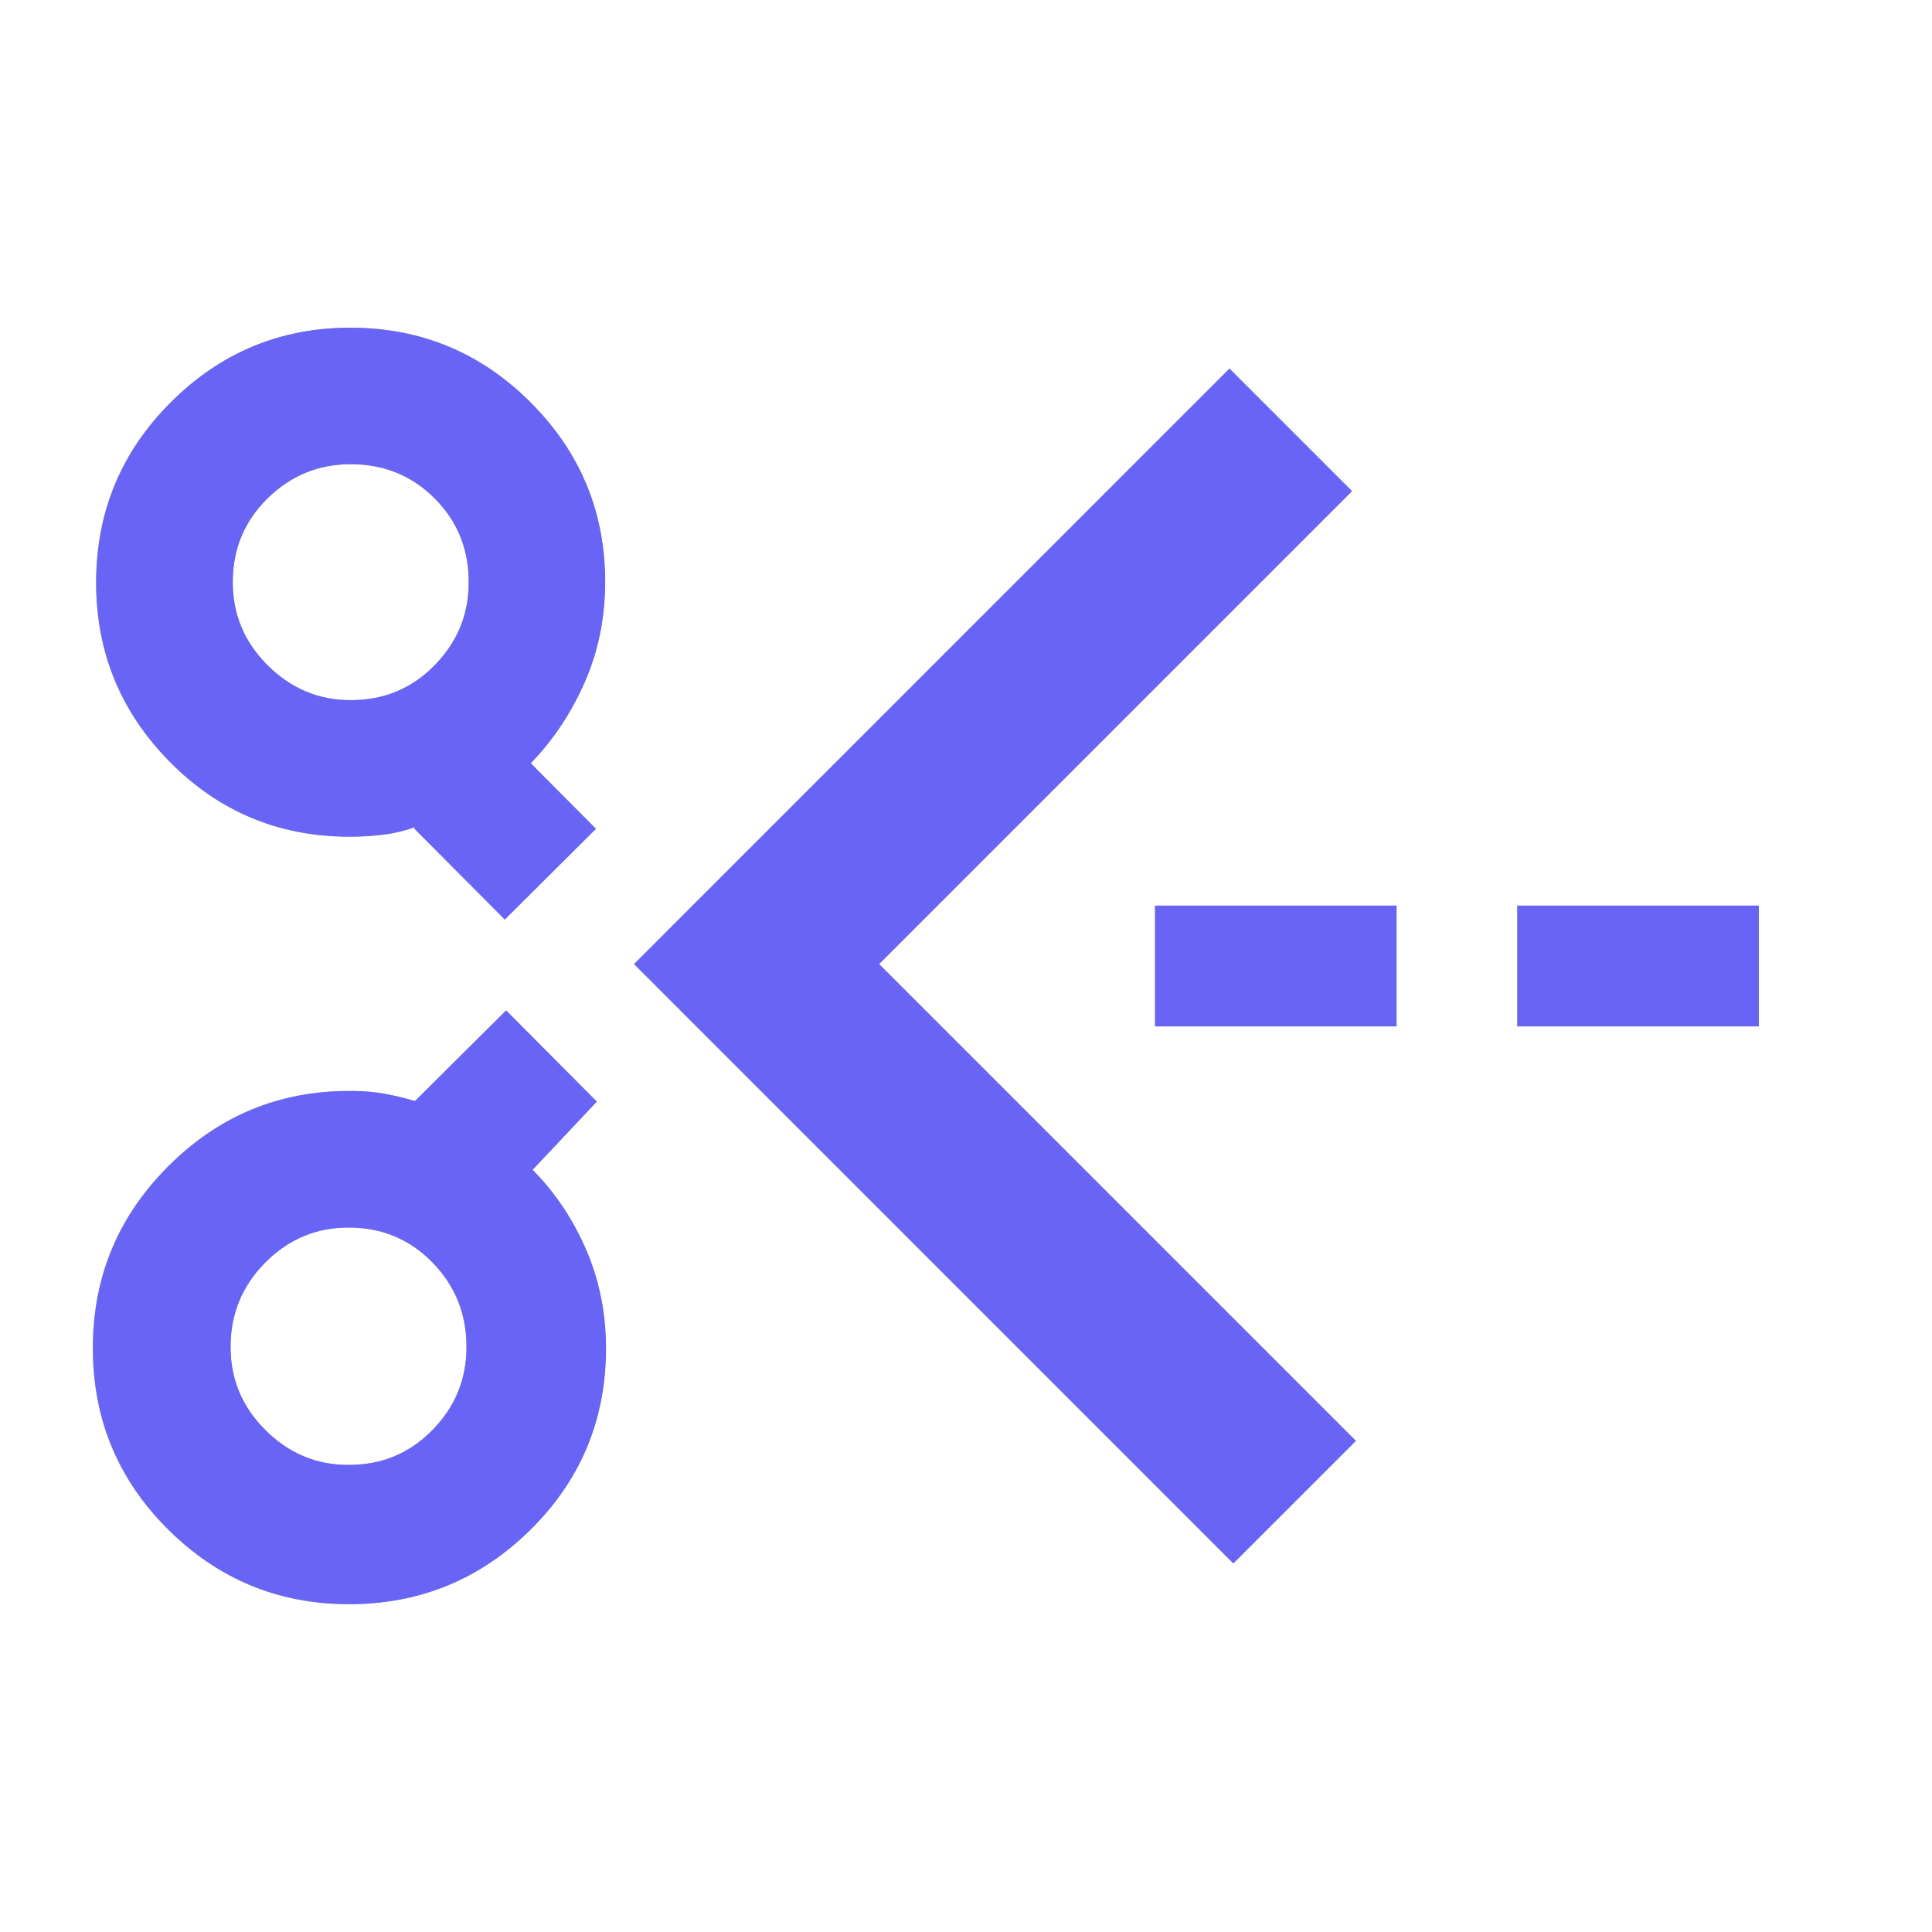
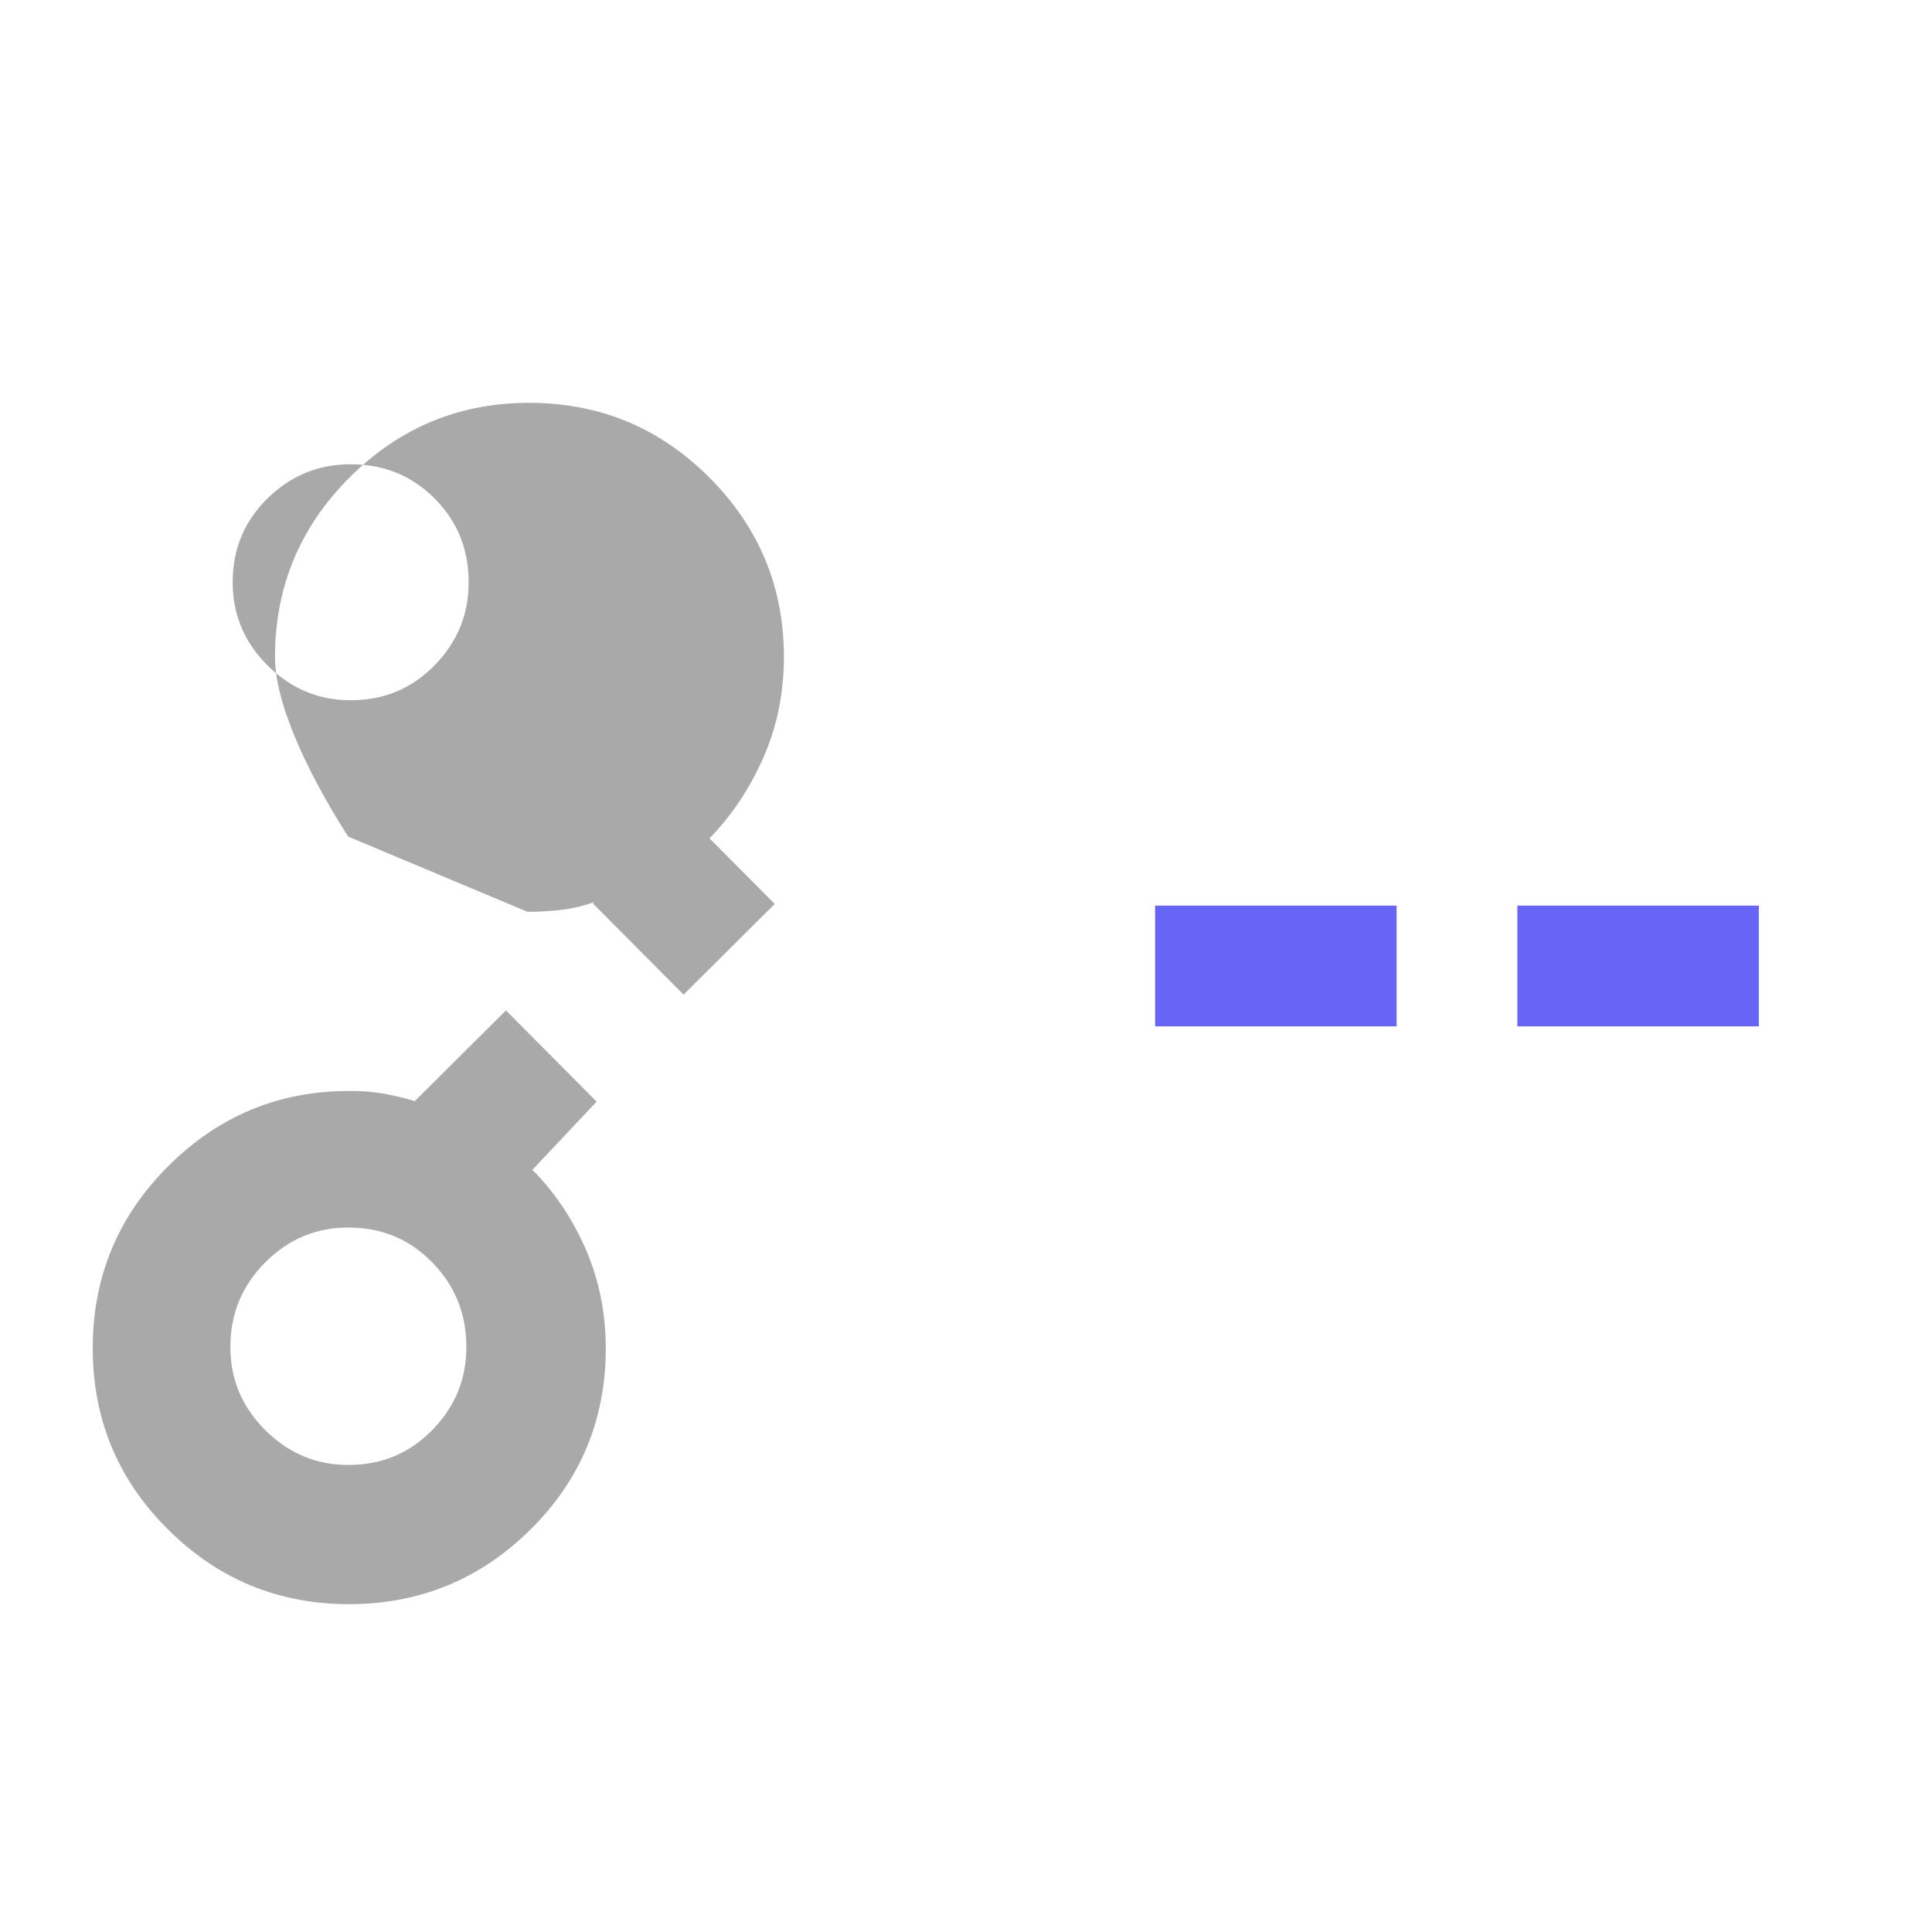
<svg xmlns="http://www.w3.org/2000/svg" id="Layer_1" data-name="Layer 1" width="16" height="16" viewBox="0 0 16 16">
  <g>
-     <path d="M4.408,9.687c.188.189.336.411.446.666s.163.528.163.819c-.002.589-.211,1.088-.628,1.499s-.92.616-1.508.614c-.581-.002-1.079-.209-1.493-.622s-.621-.914-.62-1.503.211-1.09.628-1.505.916-.621,1.497-.62l.012 0.0.012 0c.094 0.0.184.008.271.024s.169.036.247.06l.755-.751.751.755-.531.564ZM2.885,6.929c-.581-.002-1.075-.209-1.482-.622s-.61-.91-.608-1.491.209-1.077.622-1.488.91-.616,1.491-.614,1.077.209,1.488.622c.411.413.616.91.614,1.491-.001.29-.056.563-.167.818s-.26.48-.449.676l.54.543-.755.751-.751-.755.012-.012c-.086.031-.175.053-.265.064s-.183.017-.277.017l-.012-0ZM2.906,3.845c-.267-.001-.497.093-.689.281s-.29.419-.29.694c-.001.267.095.497.287.689s.421.29.688.29c.275.001.506-.095.695-.287s.284-.421.284-.688c.001-.275-.093-.506-.281-.695s-.419-.284-.694-.284ZM2.883,12.132c.275.001.506-.095.695-.287s.284-.421.284-.688c.001-.275-.093-.508-.281-.701s-.419-.29-.694-.29c-.267-.001-.497.095-.689.287s-.29.425-.29.7c-.001.267.095.497.287.689s.421.29.688.29Z" fill="#a9a9a9" />
-     <polyline points="10.72 12.44 6.265 7.984 10.688 3.56" fill="none" stroke="#a9a9a9" stroke-miterlimit="10" stroke-width="1.435" />
-     <line x1="9.565" y1="8" x2="15.231" y2="8" fill="none" stroke="#a9a9a9" stroke-dasharray="2 1" stroke-miterlimit="10" />
+     <path d="M4.408,9.687c.188.189.336.411.446.666s.163.528.163.819c-.002.589-.211,1.088-.628,1.499s-.92.616-1.508.614c-.581-.002-1.079-.209-1.493-.622s-.621-.914-.62-1.503.211-1.09.628-1.505.916-.621,1.497-.62l.012 0.0.012 0c.094 0.0.184.008.271.024s.169.036.247.06l.755-.751.751.755-.531.564ZM2.885,6.929s-.61-.91-.608-1.491.209-1.077.622-1.488.91-.616,1.491-.614,1.077.209,1.488.622c.411.413.616.91.614,1.491-.001.29-.056.563-.167.818s-.26.48-.449.676l.54.543-.755.751-.751-.755.012-.012c-.086.031-.175.053-.265.064s-.183.017-.277.017l-.012-0ZM2.906,3.845c-.267-.001-.497.093-.689.281s-.29.419-.29.694c-.001.267.095.497.287.689s.421.29.688.29c.275.001.506-.095.695-.287s.284-.421.284-.688c.001-.275-.093-.506-.281-.695s-.419-.284-.694-.284ZM2.883,12.132c.275.001.506-.095.695-.287s.284-.421.284-.688c.001-.275-.093-.508-.281-.701s-.419-.29-.694-.29c-.267-.001-.497.095-.689.287s-.29.425-.29.7c-.001.267.095.497.287.689s.421.29.688.29Z" fill="#a9a9a9" />
  </g>
  <g>
-     <path d="M4.41,9.687c.188.189.336.411.446.666s.163.528.163.819c-.002.589-.211,1.088-.628,1.499s-.92.616-1.508.614c-.581-.002-1.079-.209-1.493-.622s-.621-.914-.62-1.503.211-1.09.628-1.505.916-.621,1.497-.62l.012 0.0.012 0c.094 0.0.184.008.271.024s.169.036.247.06l.755-.751.751.755-.531.564ZM2.887,6.929c-.581-.002-1.075-.209-1.482-.622s-.61-.91-.608-1.491.209-1.077.622-1.488.91-.616,1.491-.614,1.077.209,1.488.622.616.91.614,1.491c-.001.29-.056.563-.167.818s-.26.48-.449.676l.54.543-.755.751-.751-.755.012-.012c-.086.031-.175.053-.265.064s-.183.017-.277.017l-.012-0ZM2.907,3.844c-.267-.001-.497.093-.689.281s-.29.419-.29.694c-.001.267.095.497.287.689s.421.29.688.29c.275.001.506-.095.695-.287s.284-.421.284-.688c.001-.275-.093-.506-.281-.695s-.419-.284-.694-.284ZM2.885,12.132c.275.001.506-.095.695-.287s.284-.421.284-.688c.001-.275-.093-.508-.281-.701s-.419-.29-.694-.29c-.267-.001-.497.095-.689.287s-.29.425-.29.7c-.001.267.095.497.287.689s.421.29.688.29Z" fill="#6764f6" />
-     <polyline points="10.722 12.44 6.266 7.984 10.69 3.56" fill="none" stroke="#6764f6" stroke-miterlimit="10" stroke-width="1.435" />
    <line x1="9.566" y1="8" x2="15.233" y2="8" fill="none" stroke="#6764f6" stroke-dasharray="2 1" stroke-miterlimit="10" />
  </g>
</svg>